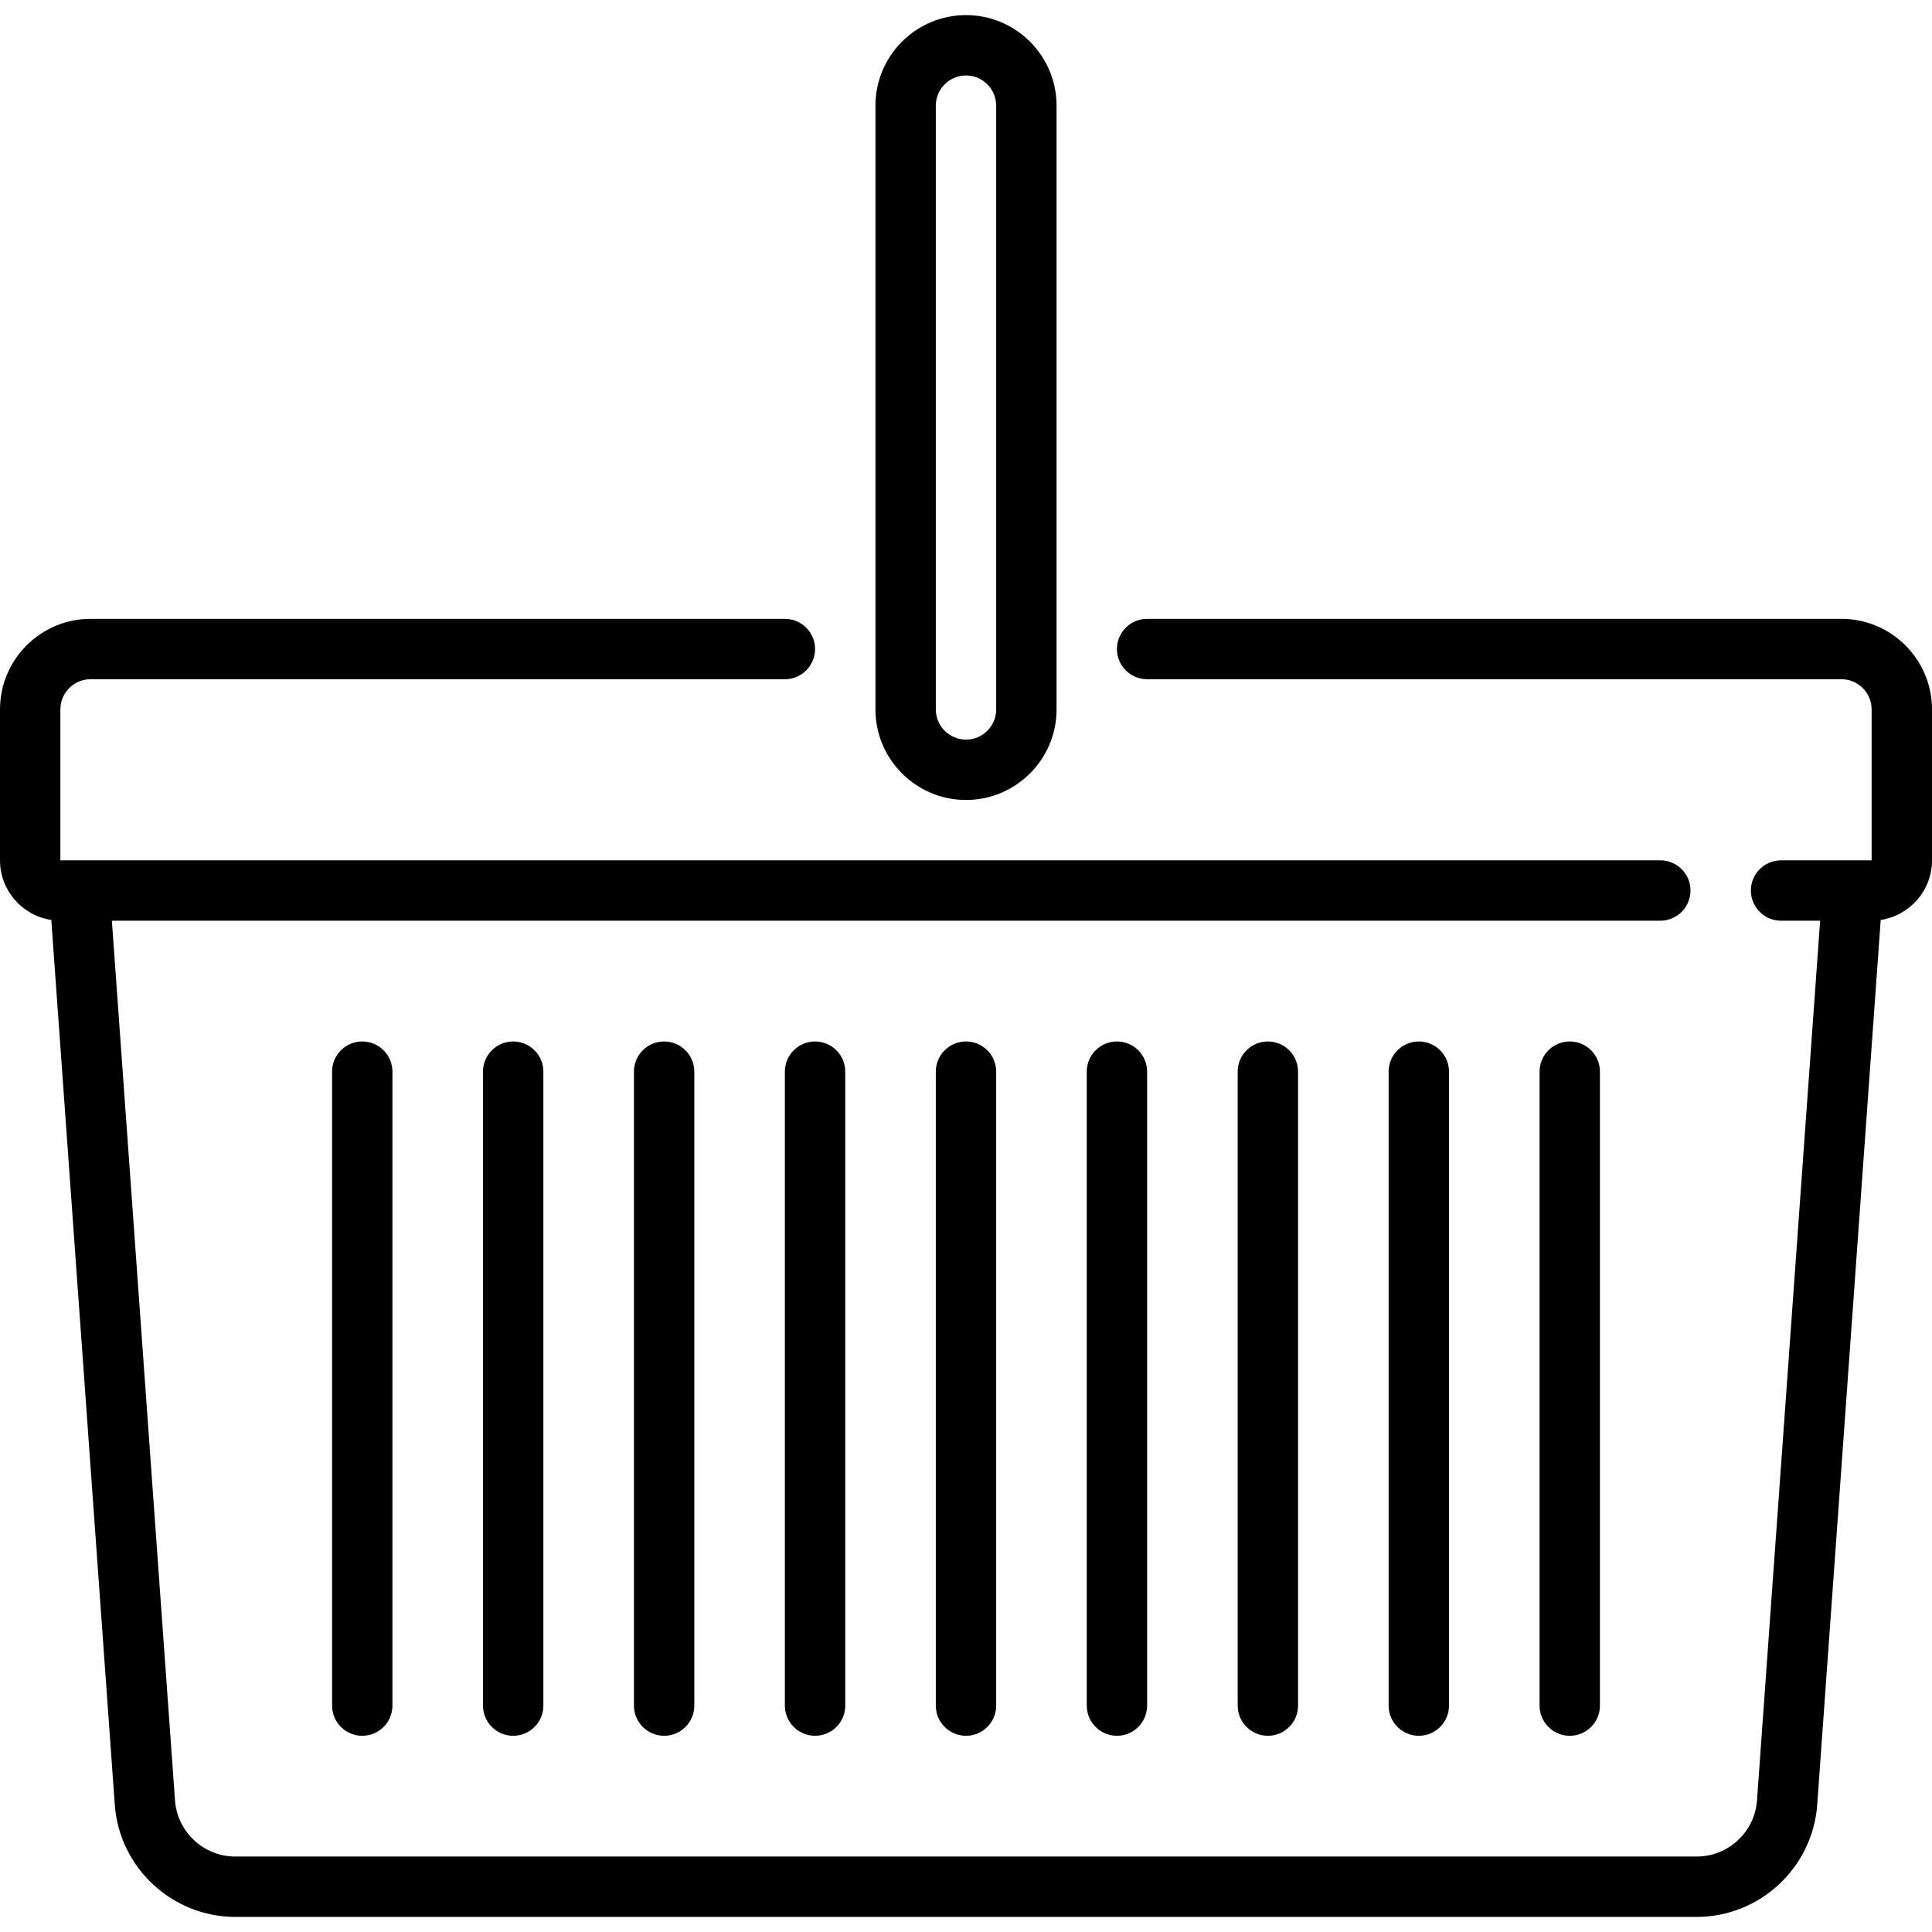
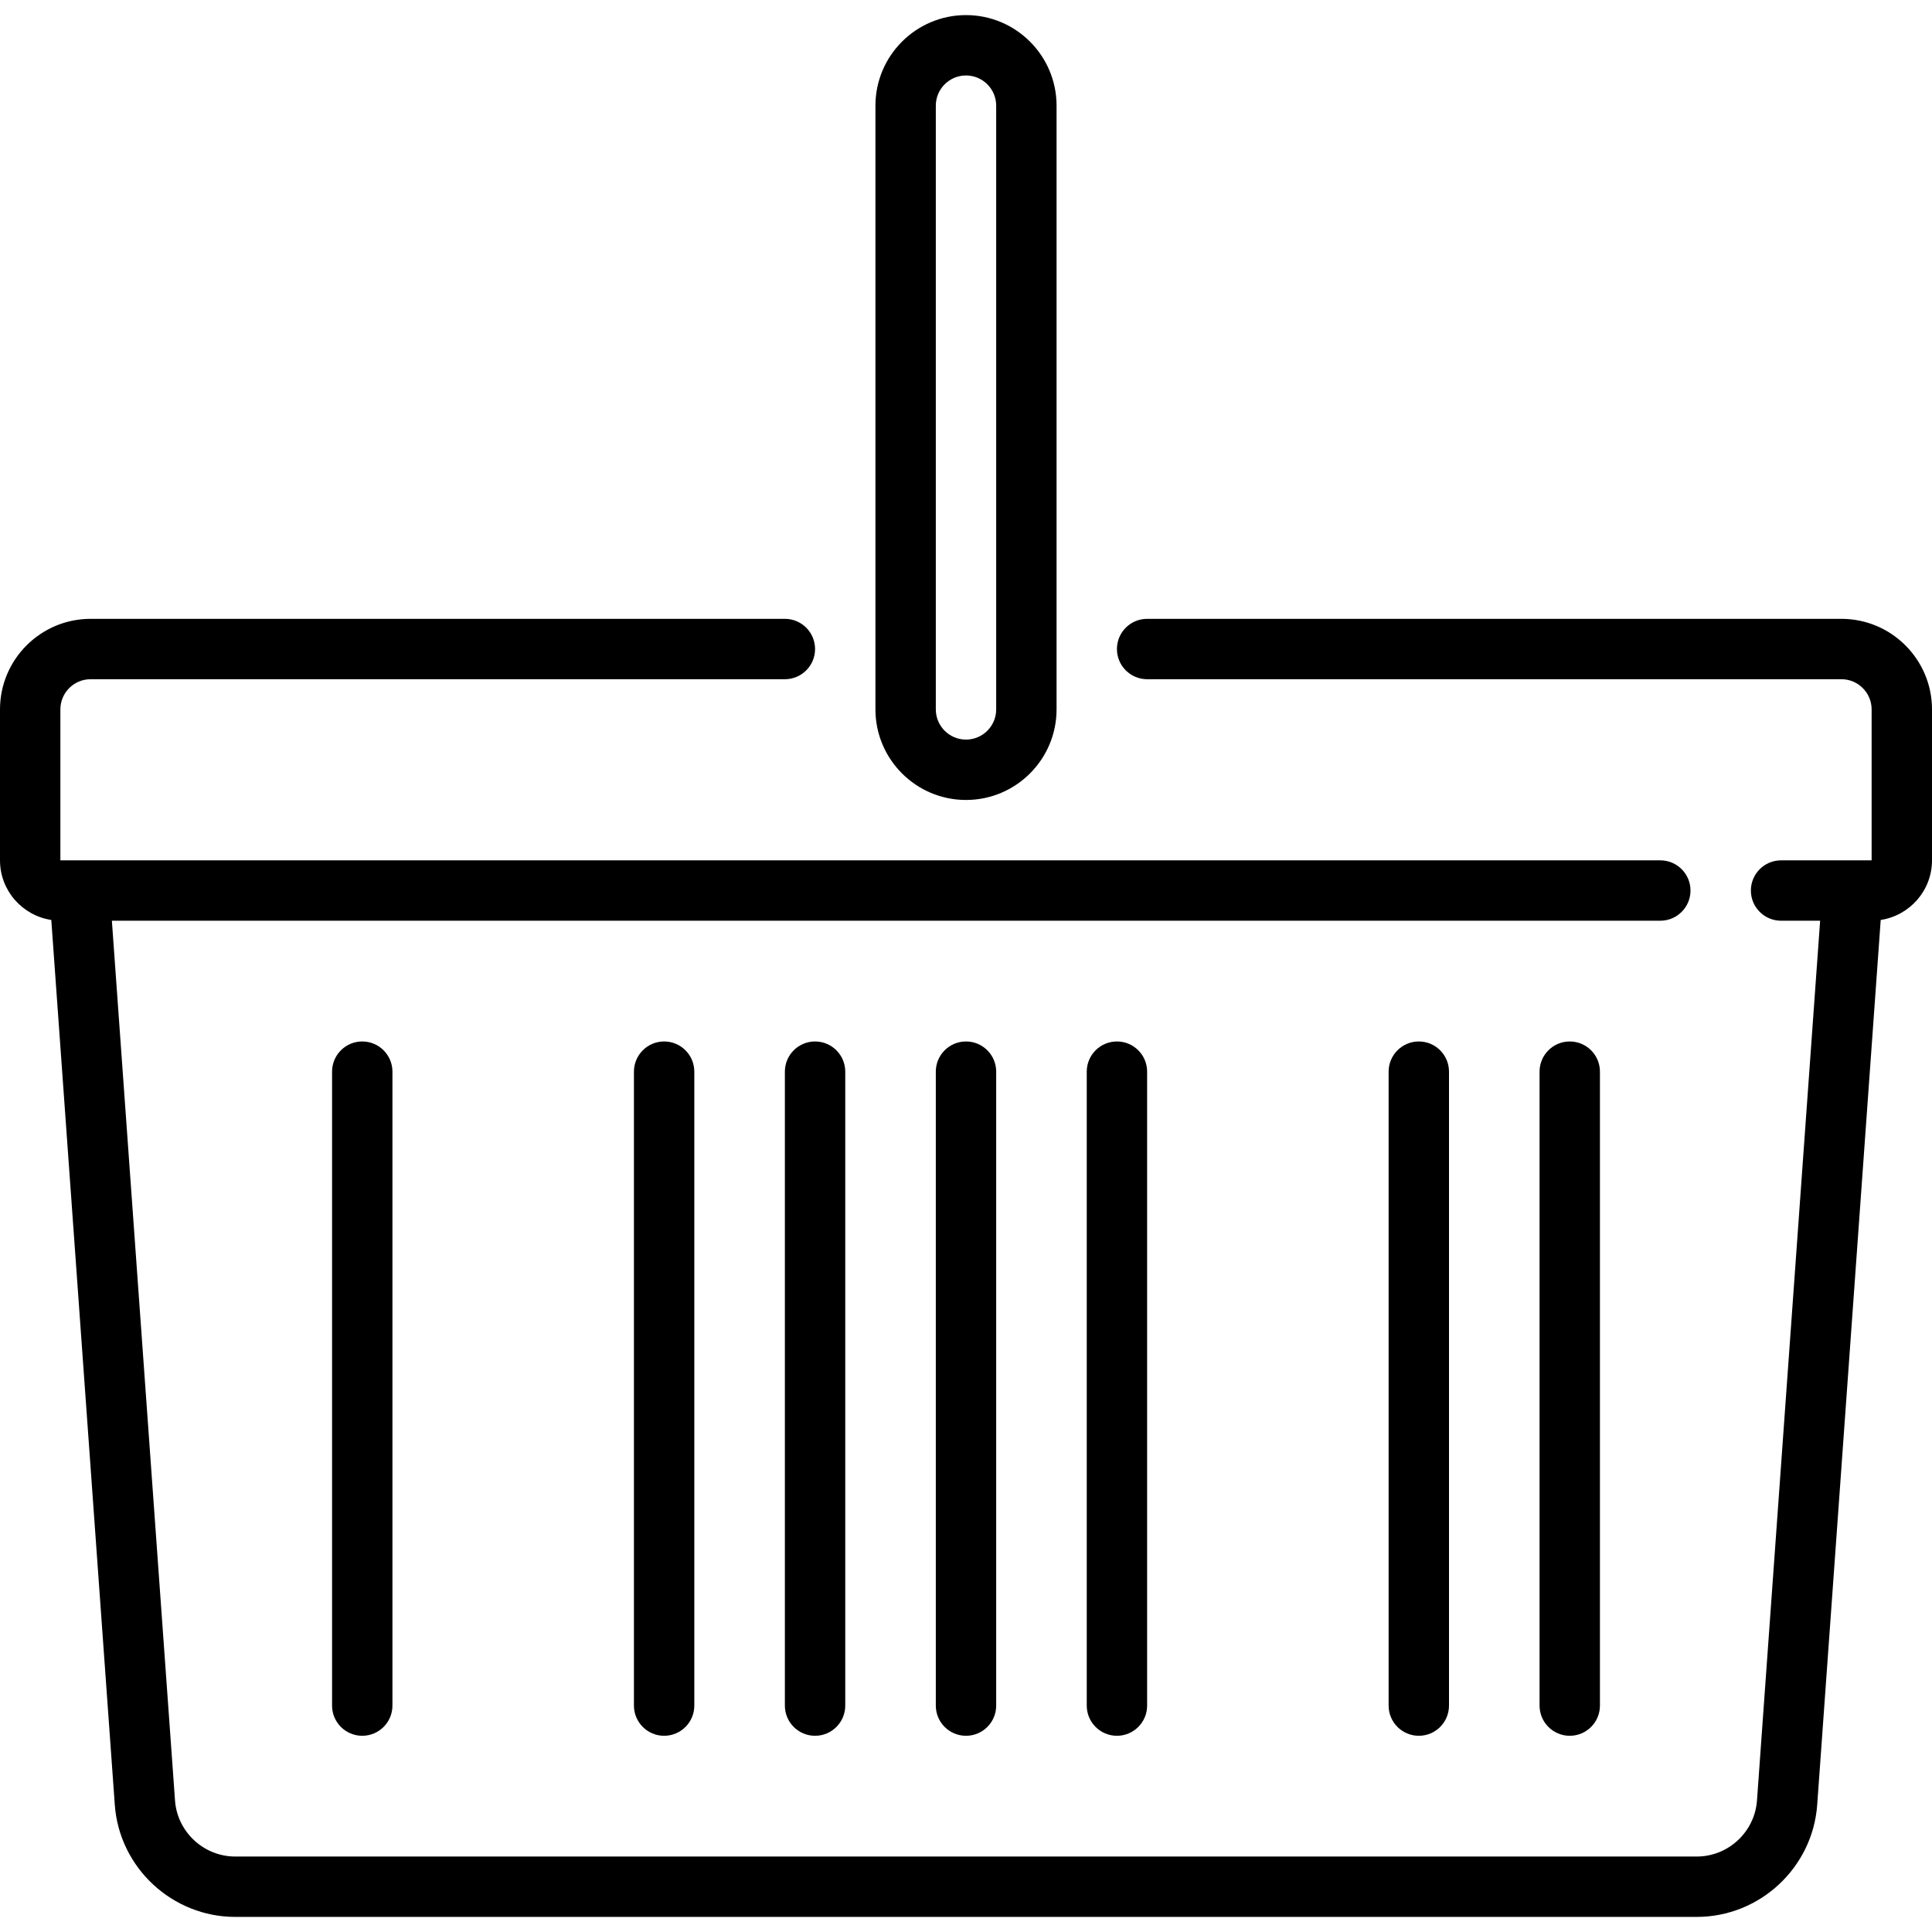
<svg xmlns="http://www.w3.org/2000/svg" version="1.1" id="Capa_1" x="0px" y="0px" viewBox="0 0 512 512" style="enable-background:new 0 0 512 512;" xml:space="preserve">
  <g>
    <path d="M488,164H304c-4.418,0-8,3.582-8,8s3.582,8,8,8h184c4.411,0,8,3.589,8,8v40h-23.999c-4.418,0-8,3.582-8,8s3.582,8,8,8   h10.351L465.62,477.146c-0.598,8.329-7.607,14.854-15.959,14.854H62.339c-8.352,0-15.361-6.525-15.959-14.854L29.647,244h410.352   c4.418,0,8-3.582,8-8s-3.582-8-8-8H16v-40c0-4.411,3.589-8,8-8h184.001c4.418,0,8-3.582,8-8s-3.582-8-8-8H24   c-13.233,0-24,10.767-24,24v40c0,8.002,5.911,14.631,13.592,15.799l16.83,234.491C31.617,494.95,45.637,508,62.339,508h387.321   c16.703,0,30.723-13.05,31.918-29.71l16.83-234.491C506.089,242.631,512,236.002,512,228v-40C512,174.767,501.233,164,488,164z" />
    <path d="M256,212c13.233,0,24-10.767,24-24V28c0-13.233-10.767-24-24-24s-24,10.767-24,24v160C232,201.233,242.767,212,256,212z    M248,28c0-4.411,3.589-8,8-8s8,3.589,8,8v160c0,4.411-3.589,8-8,8s-8-3.589-8-8V28z" />
    <path d="M248,284v168c0,4.418,3.582,8,8,8s8-3.582,8-8V284c0-4.418-3.582-8-8-8S248,279.582,248,284z" />
    <path d="M208,284v168c0,4.418,3.582,8,8,8s8-3.582,8-8V284c0-4.418-3.582-8-8-8S208,279.582,208,284z" />
-     <path d="M328,284v168c0,4.418,3.582,8,8,8s8-3.582,8-8V284c0-4.418-3.582-8-8-8S328,279.582,328,284z" />
    <path d="M288,284v168c0,4.418,3.582,8,8,8s8-3.582,8-8V284c0-4.418-3.582-8-8-8S288,279.582,288,284z" />
    <path d="M368,284v168c0,4.418,3.582,8,8,8s8-3.582,8-8V284c0-4.418-3.582-8-8-8S368,279.582,368,284z" />
    <path d="M408,284v168c0,4.418,3.582,8,8,8s8-3.582,8-8V284c0-4.418-3.582-8-8-8S408,279.582,408,284z" />
    <path d="M88,284v168c0,4.418,3.582,8,8,8s8-3.582,8-8V284c0-4.418-3.582-8-8-8S88,279.582,88,284z" />
-     <path d="M128,284v168c0,4.418,3.582,8,8,8s8-3.582,8-8V284c0-4.418-3.582-8-8-8S128,279.582,128,284z" />
    <path d="M168,284v168c0,4.418,3.582,8,8,8s8-3.582,8-8V284c0-4.418-3.582-8-8-8S168,279.582,168,284z" />
  </g>
  <g>
</g>
  <g>
</g>
  <g>
</g>
  <g>
</g>
  <g>
</g>
  <g>
</g>
  <g>
</g>
  <g>
</g>
  <g>
</g>
  <g>
</g>
  <g>
</g>
  <g>
</g>
  <g>
</g>
  <g>
</g>
  <g>
</g>
</svg>